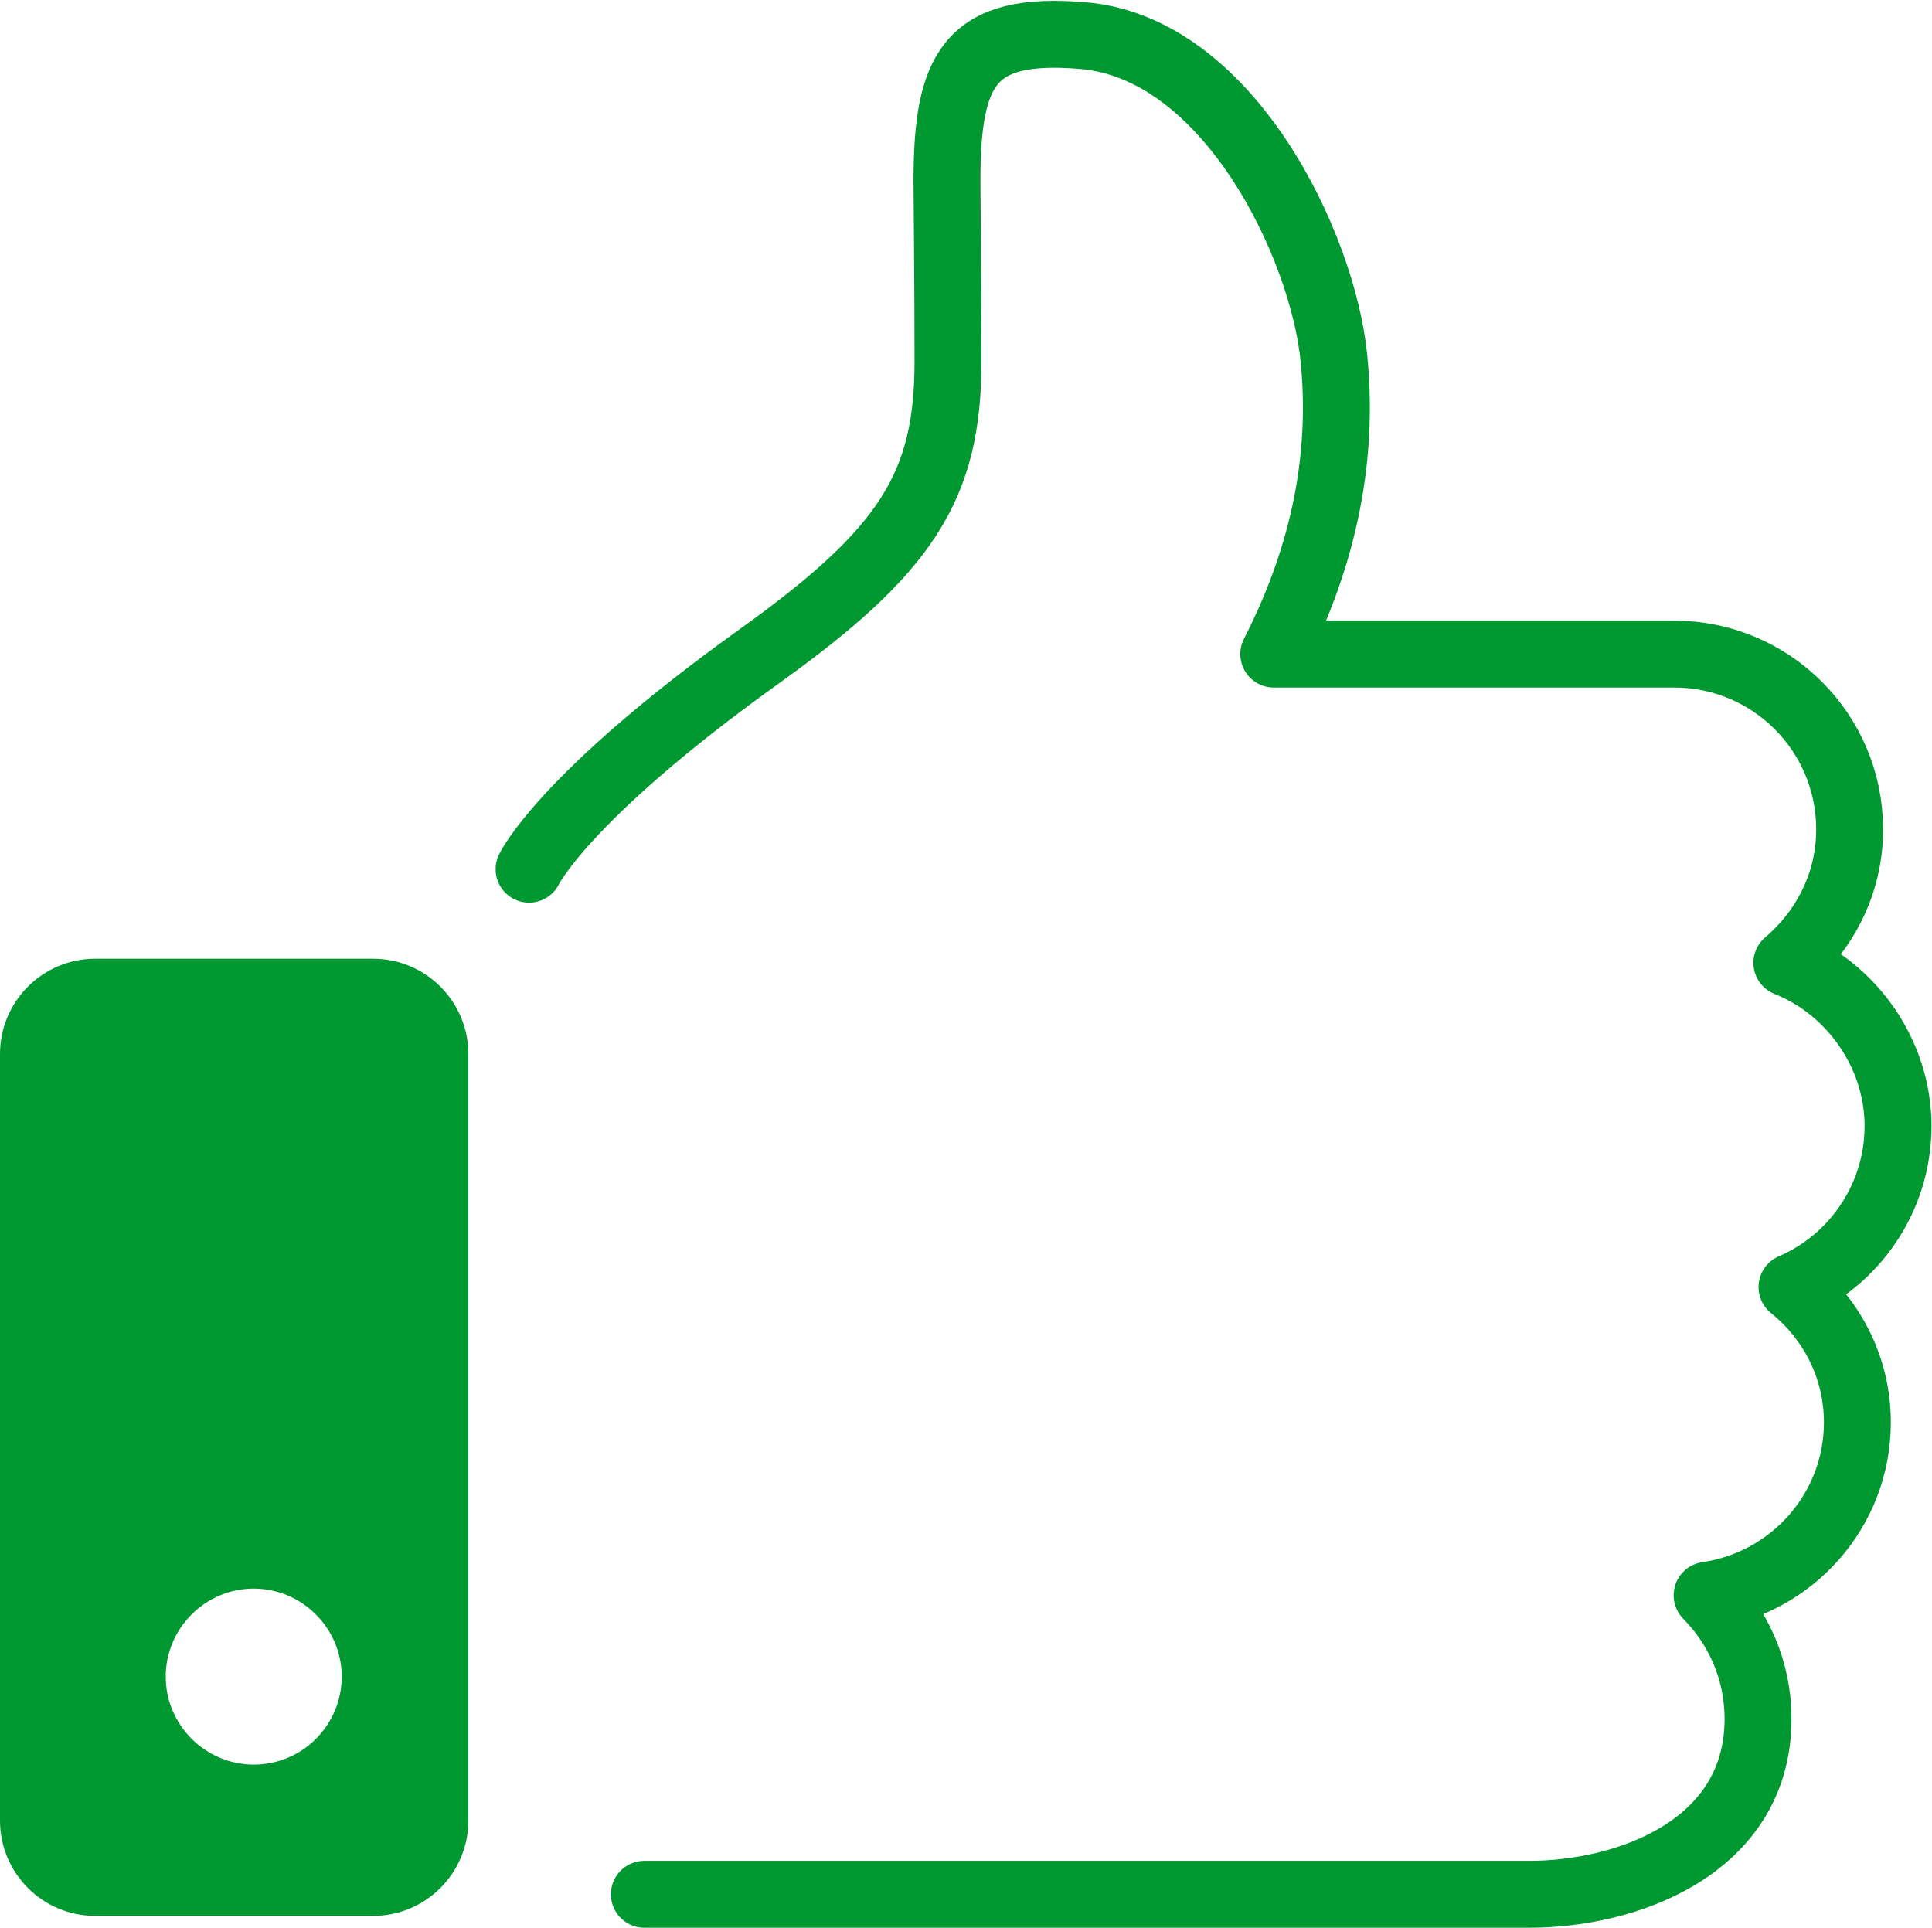
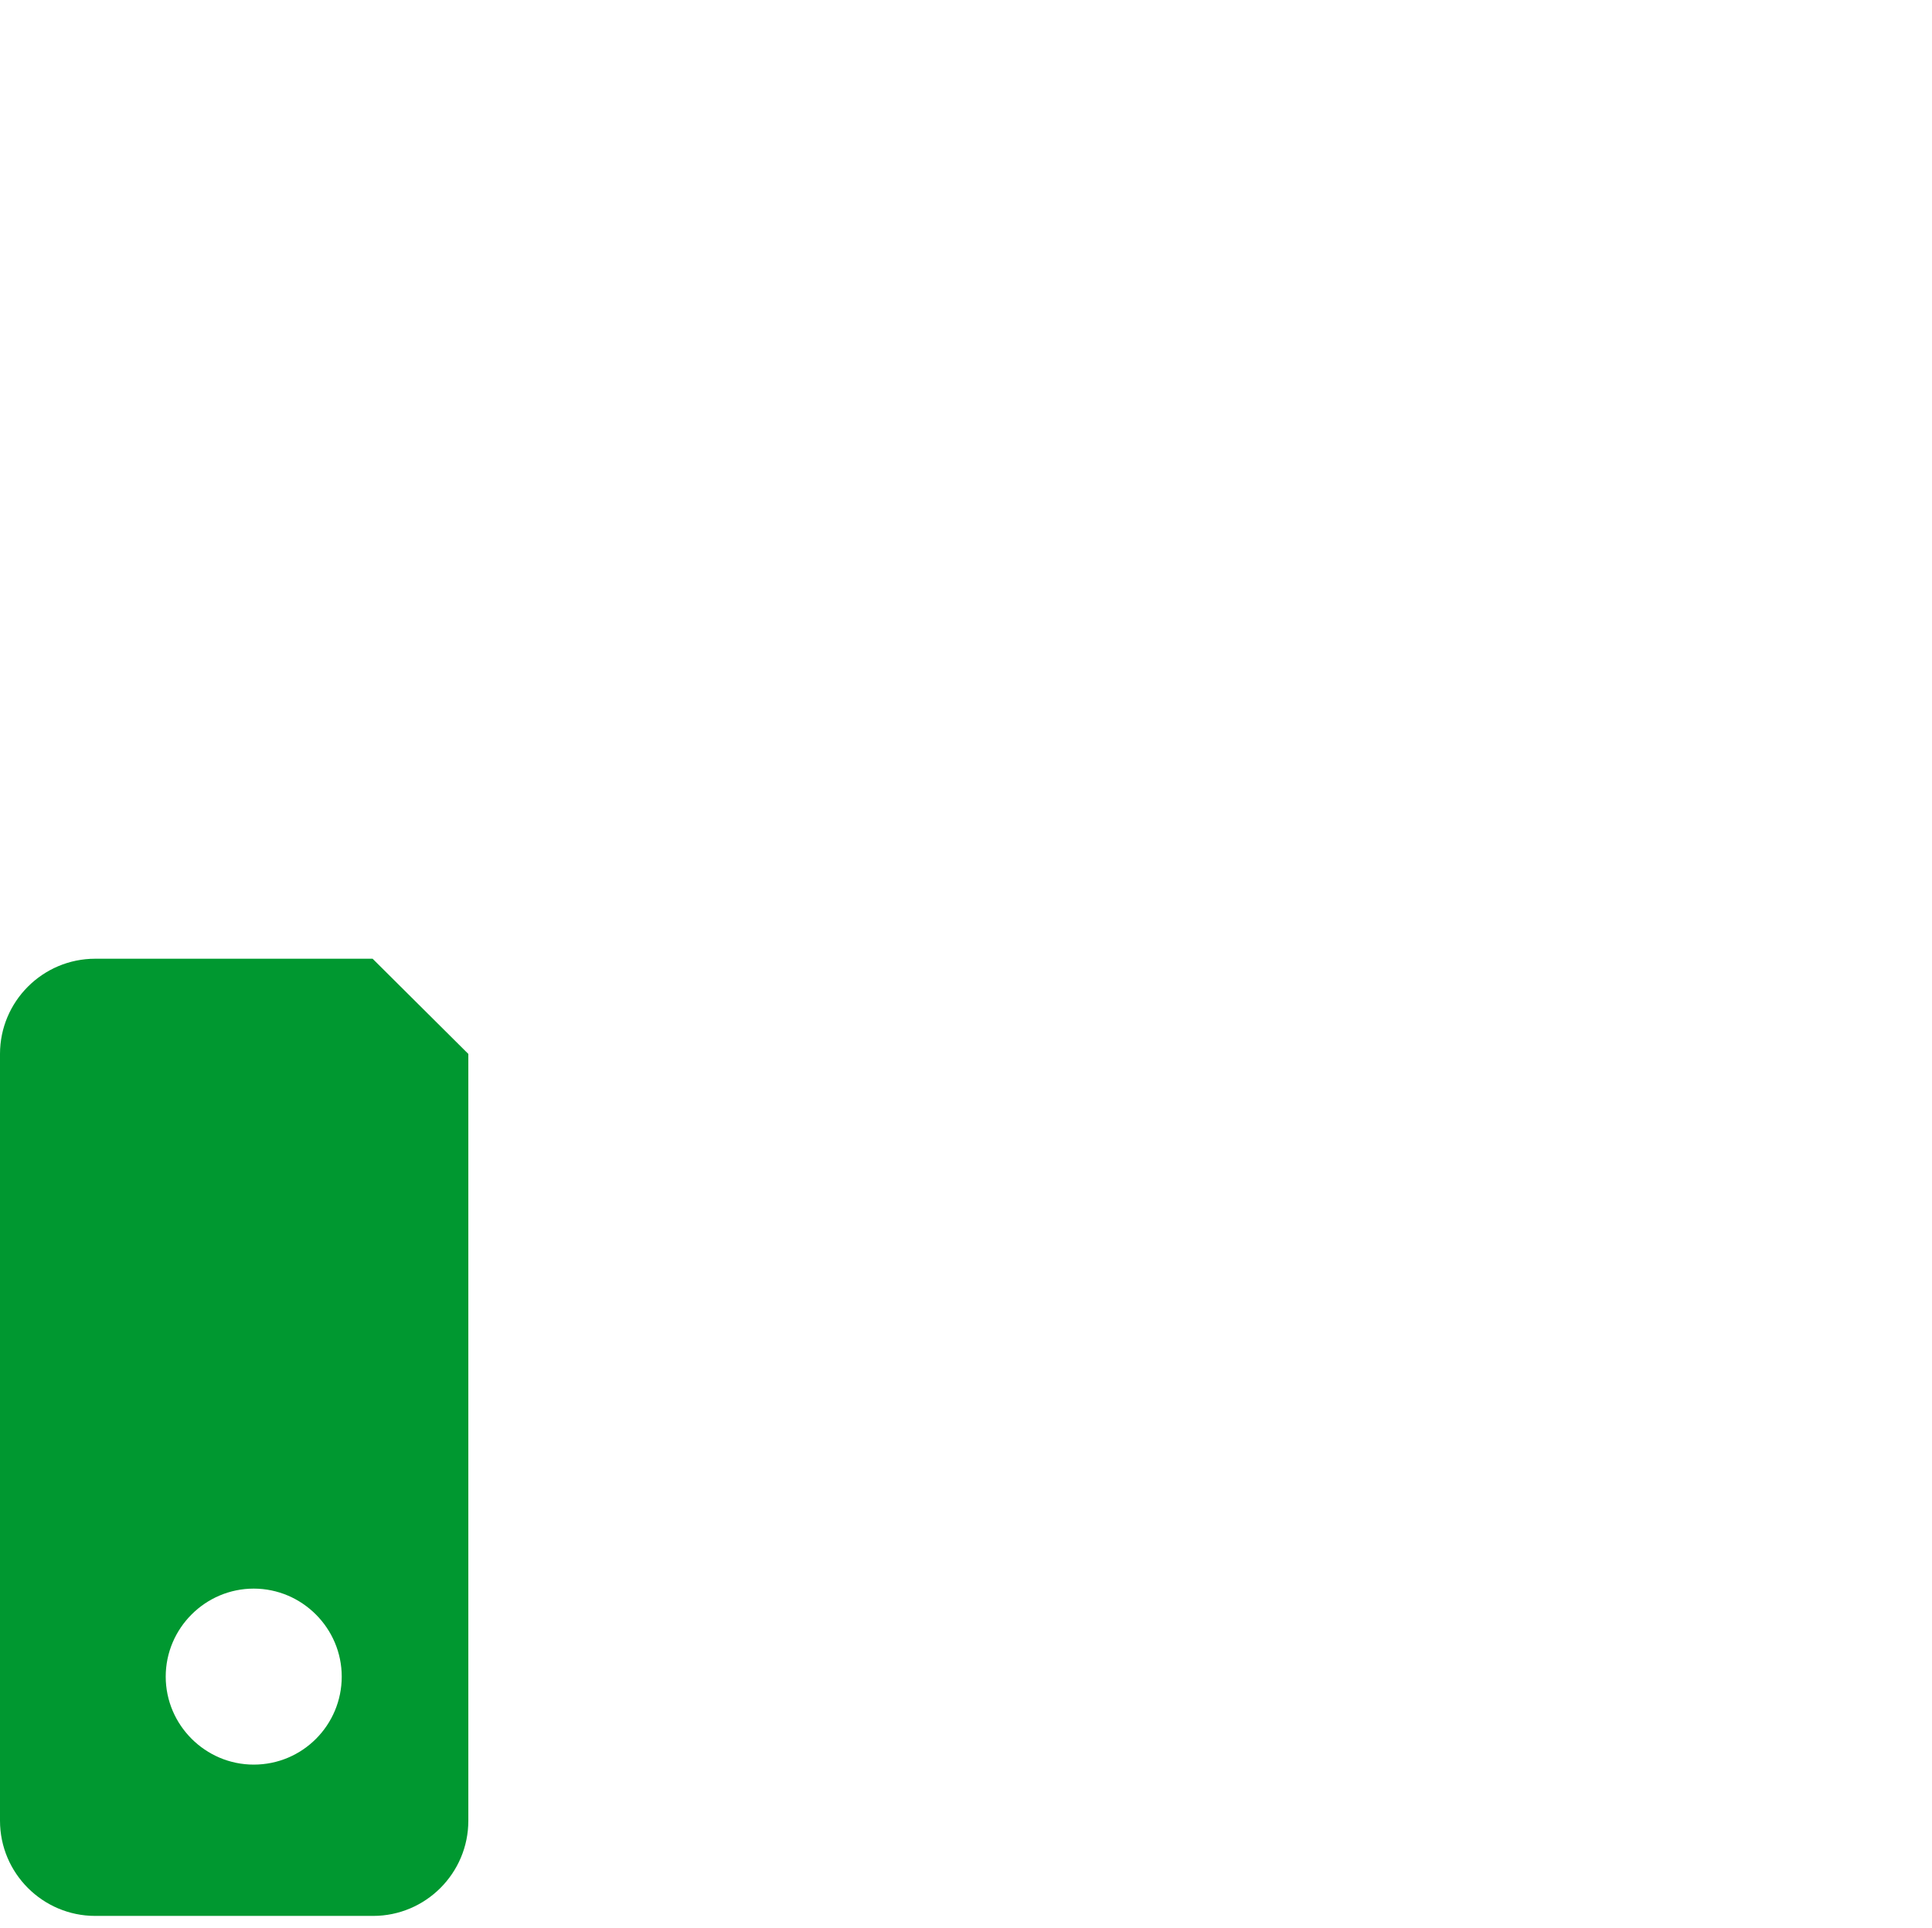
<svg xmlns="http://www.w3.org/2000/svg" id="_レイヤー_2" viewBox="0 0 37.54 37.46">
  <defs>
    <style>.cls-1{fill:none;stroke:#009830;stroke-linecap:round;stroke-linejoin:round;stroke-width:1.3px;}.cls-2{fill:#009830;stroke-width:0px;}</style>
  </defs>
  <g id="_レイヤー_1-2">
-     <path class="cls-1" d="m12.52,36.81h17.2c1.89,0,4.44-.91,4.44-3.41,0-.94-.38-1.78-.99-2.4,1.65-.24,2.92-1.65,2.92-3.36,0-1.07-.5-2.01-1.27-2.63,1.21-.52,2.06-1.73,2.06-3.13s-.9-2.67-2.16-3.17c.74-.63,1.22-1.55,1.22-2.59,0-1.89-1.53-3.41-3.41-3.41h-7.78c.75-1.47,1.4-3.41,1.17-5.74-.21-2.19-2.05-6.06-4.9-6.28-2.19-.18-2.62.65-2.62,2.84,0,0,.02,2.13.02,3.49,0,2.44-.81,3.69-3.69,5.75-3.79,2.72-4.45,4.12-4.45,4.12" />
-     <path class="cls-2" d="m7.24,18.63H1.85c-1.02,0-1.85.83-1.85,1.85v14.9c0,1.02.83,1.85,1.85,1.85h5.4c1.02,0,1.85-.83,1.85-1.85v-14.9c0-1.02-.83-1.85-1.85-1.85Zm-2.31,15.66c-.94,0-1.71-.77-1.71-1.71s.77-1.71,1.71-1.71,1.71.77,1.71,1.71-.76,1.71-1.71,1.71Z" />
+     <path class="cls-2" d="m7.24,18.63H1.85c-1.02,0-1.85.83-1.85,1.85v14.9c0,1.02.83,1.85,1.85,1.85h5.4c1.02,0,1.85-.83,1.85-1.85v-14.9Zm-2.31,15.66c-.94,0-1.71-.77-1.71-1.71s.77-1.71,1.71-1.71,1.71.77,1.71,1.71-.76,1.71-1.71,1.71Z" />
  </g>
</svg>